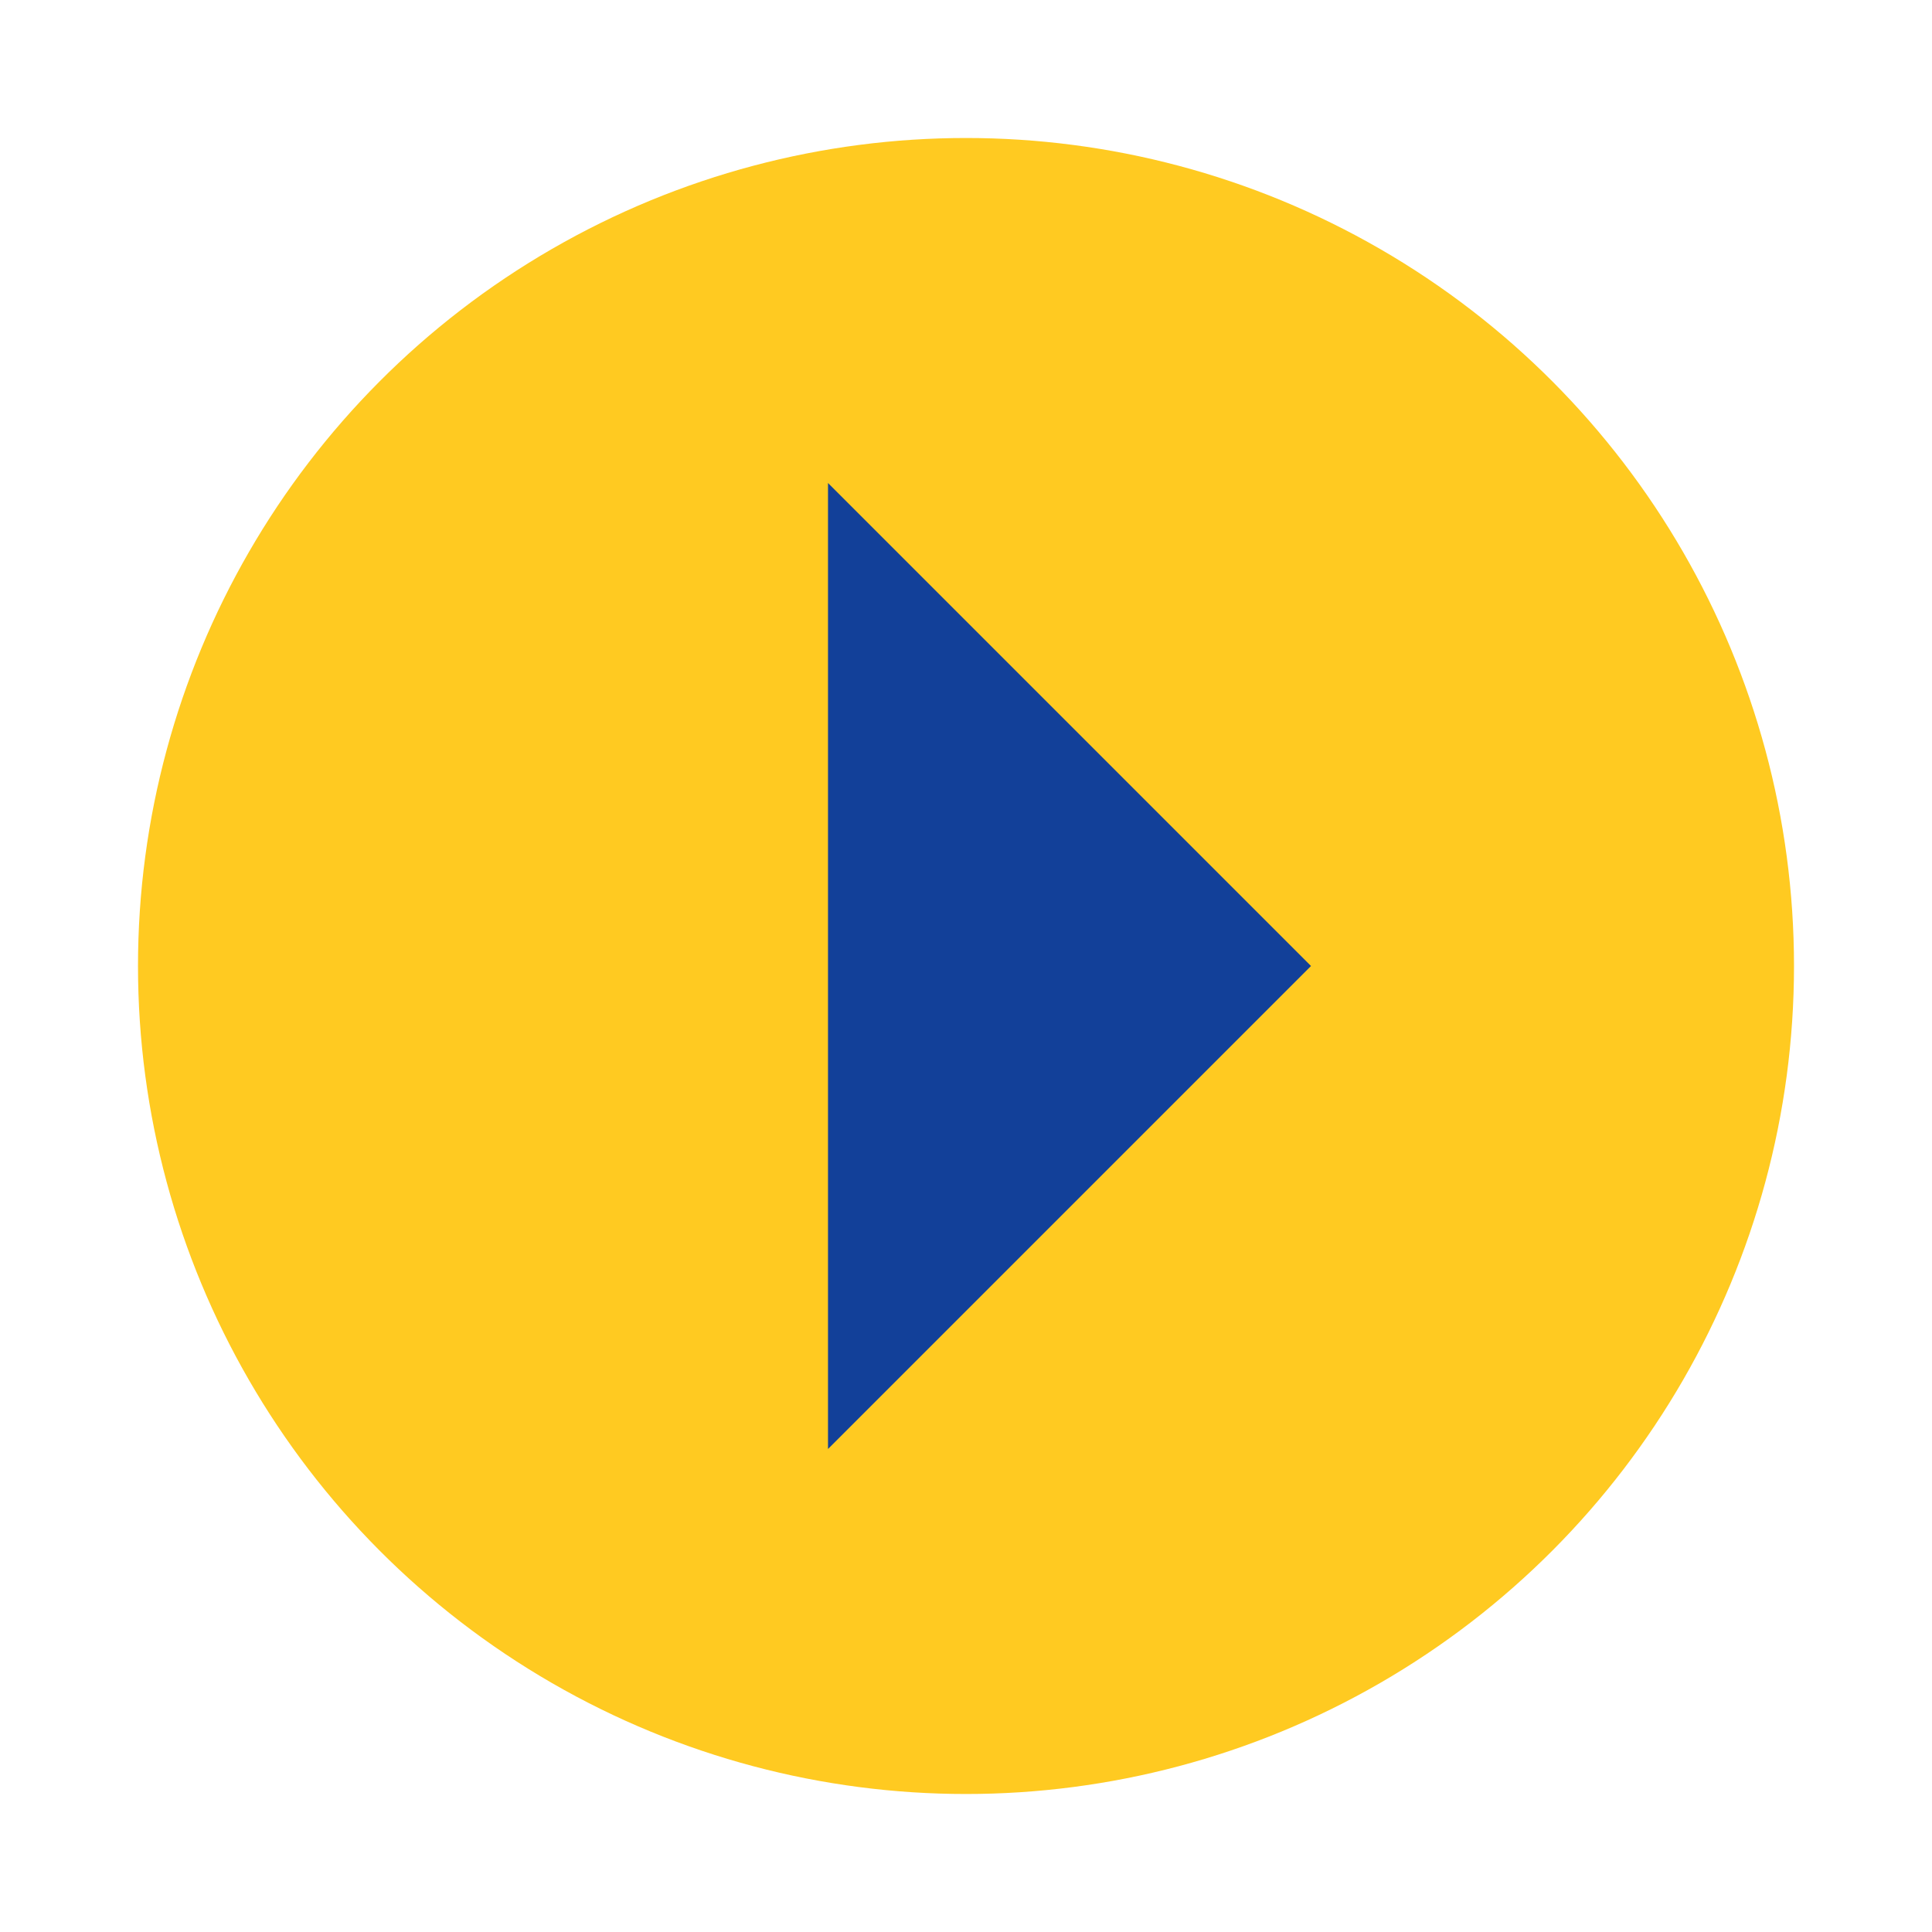
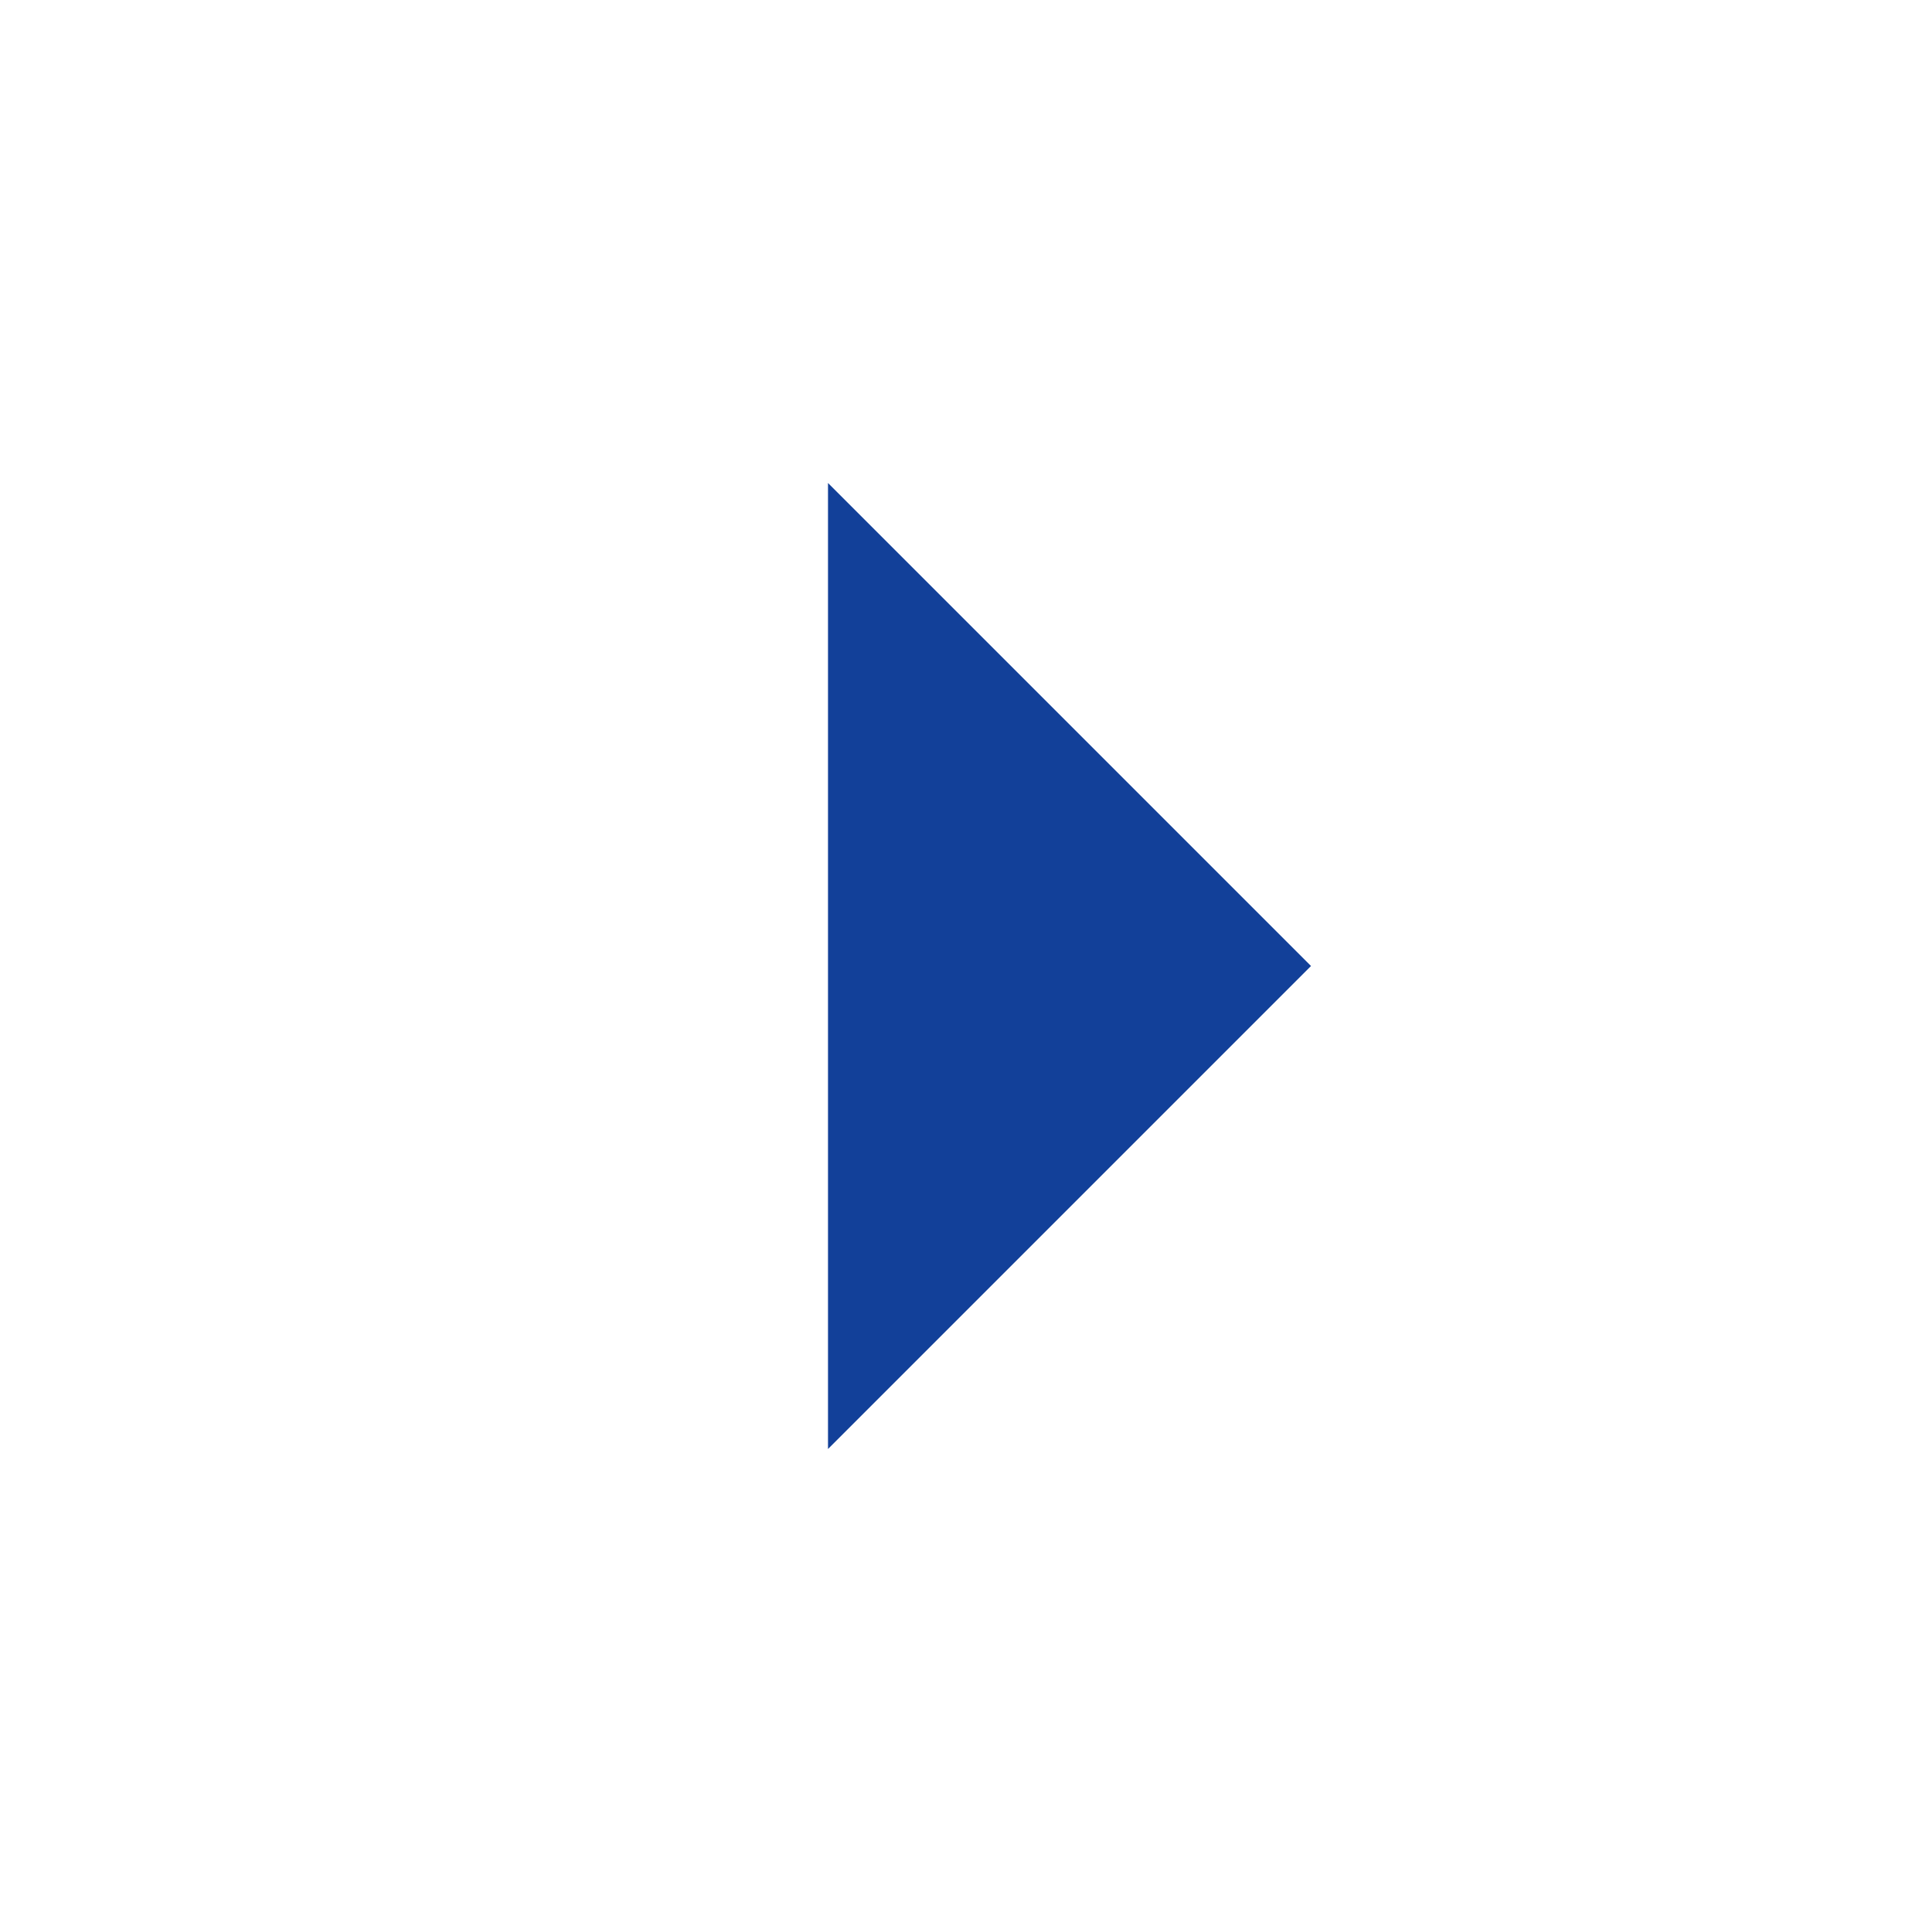
<svg xmlns="http://www.w3.org/2000/svg" width="28" height="28" viewBox="0 0 28 28">
-   <circle cx="14" cy="14" r="12" fill="#FFCA21" />
  <path d="M12 7l7 7-7 7V7z" fill="#124099" />
</svg>